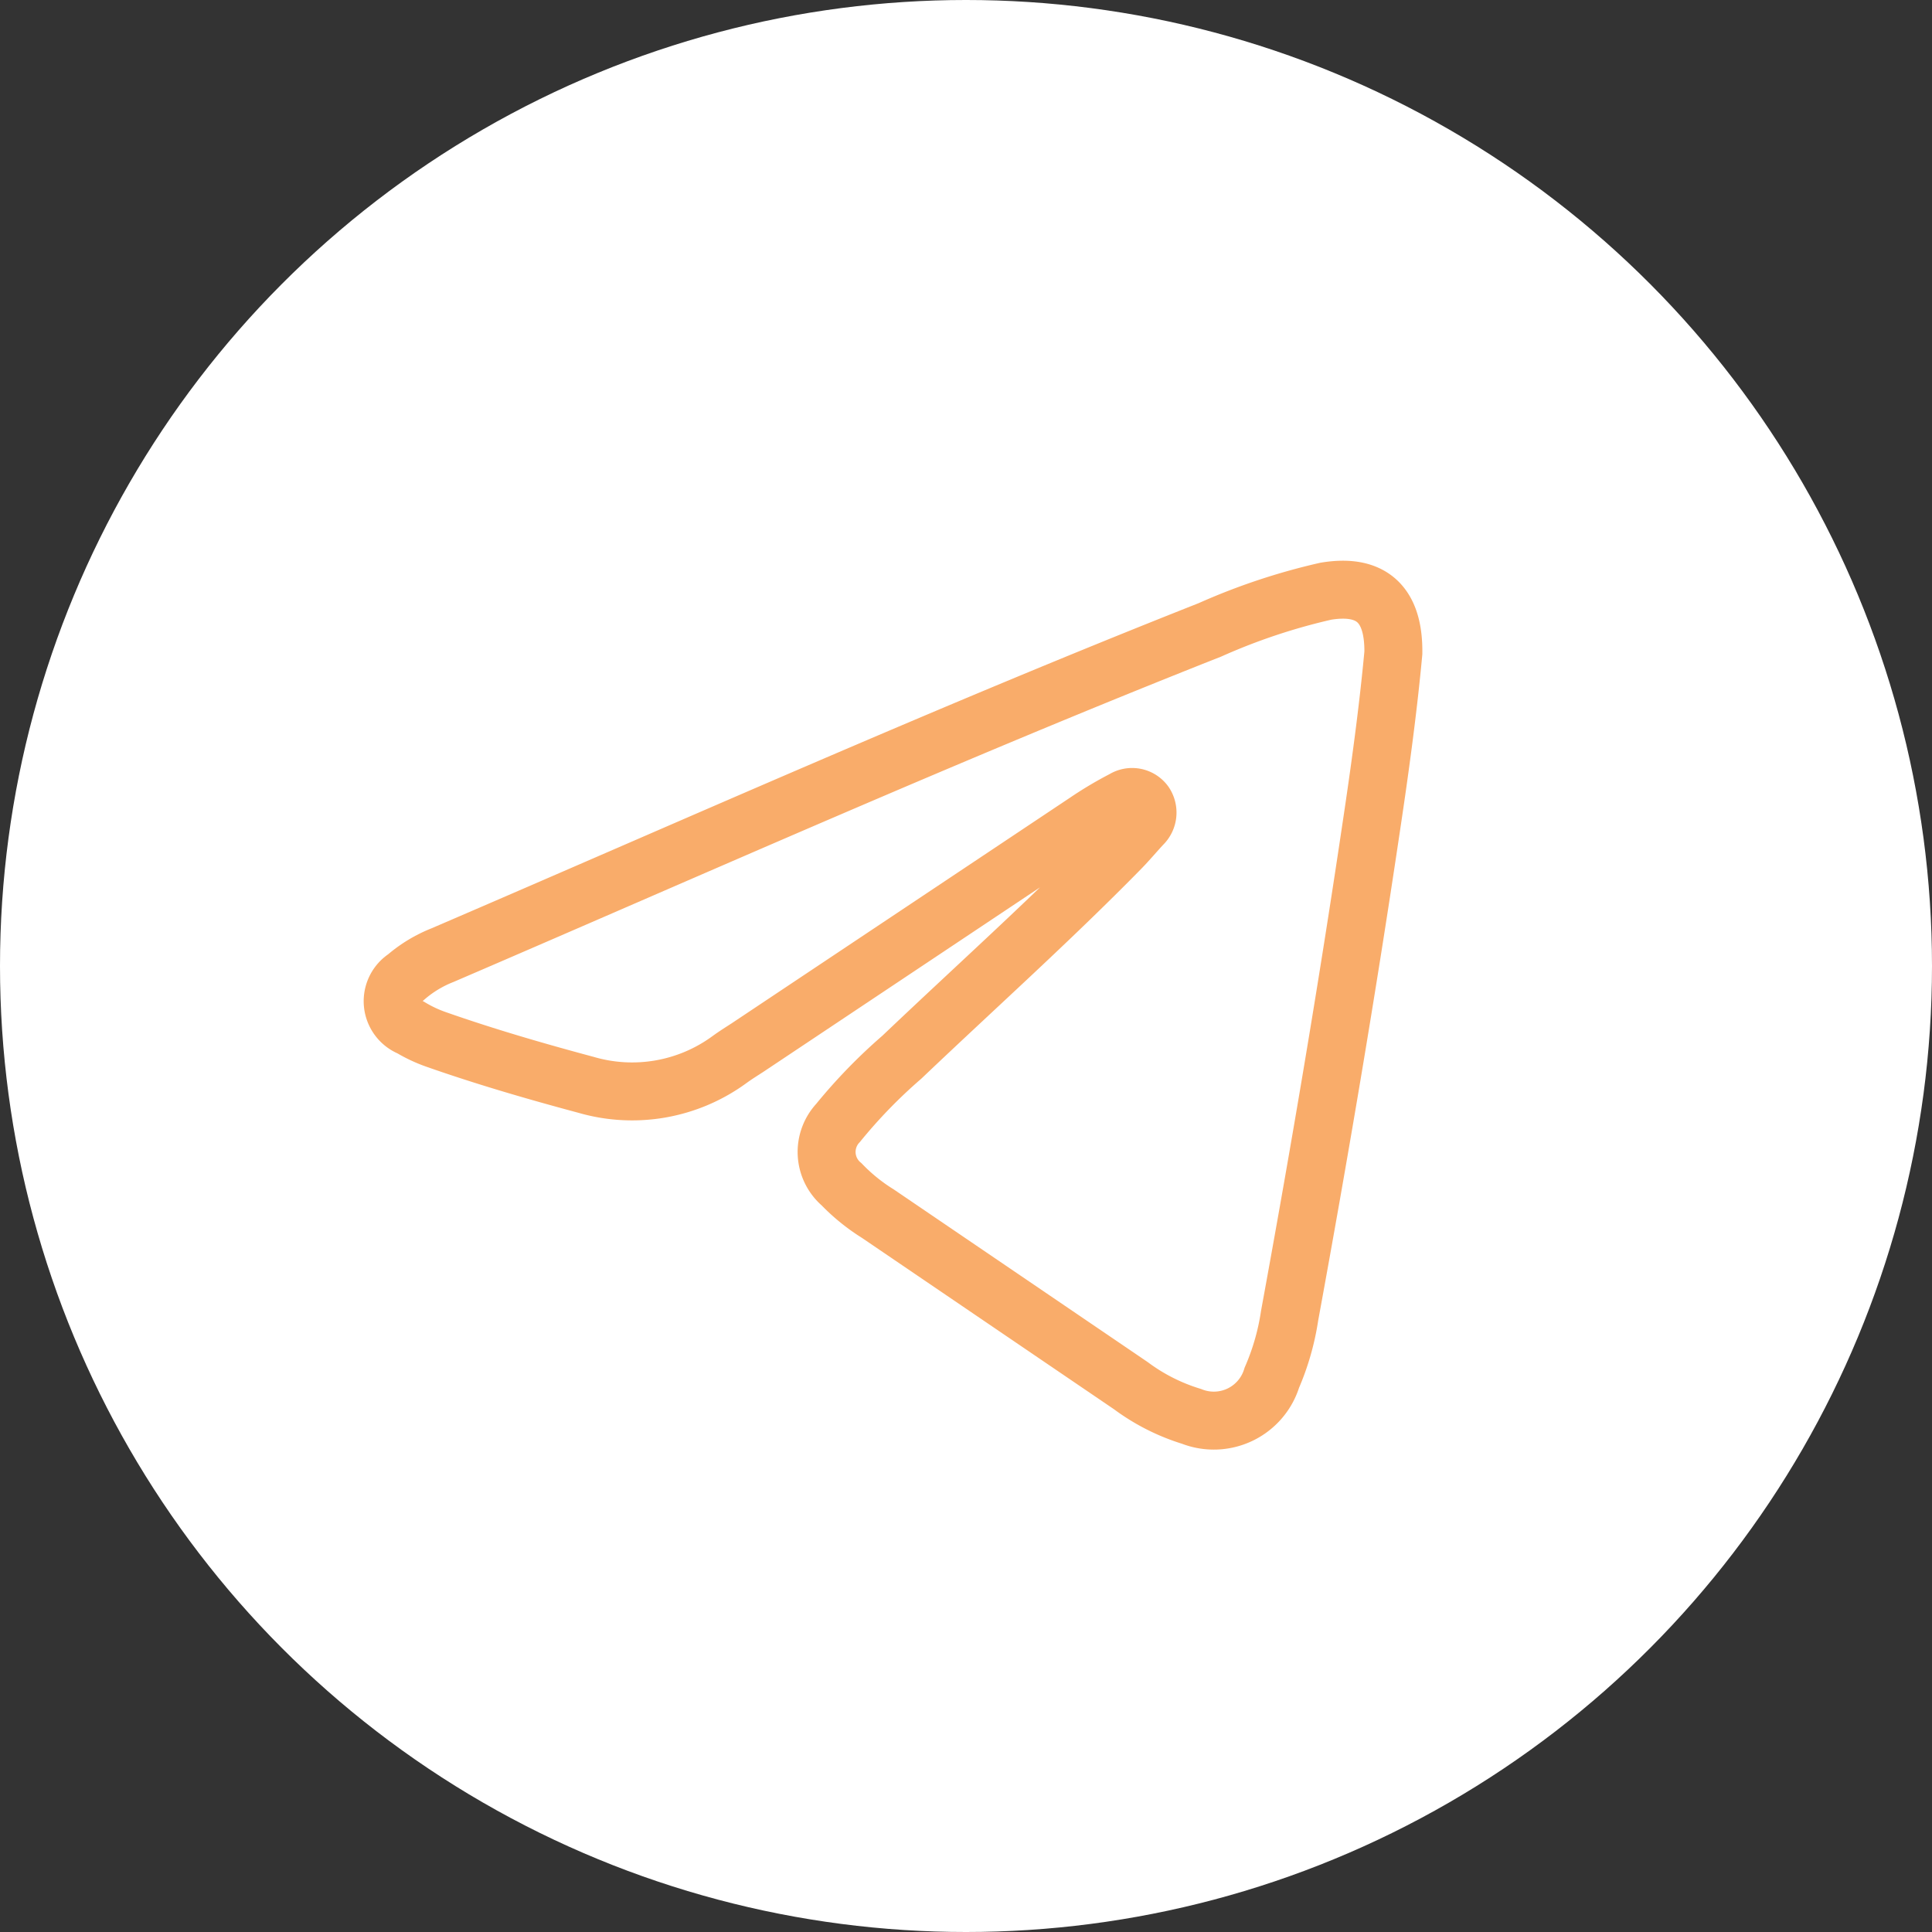
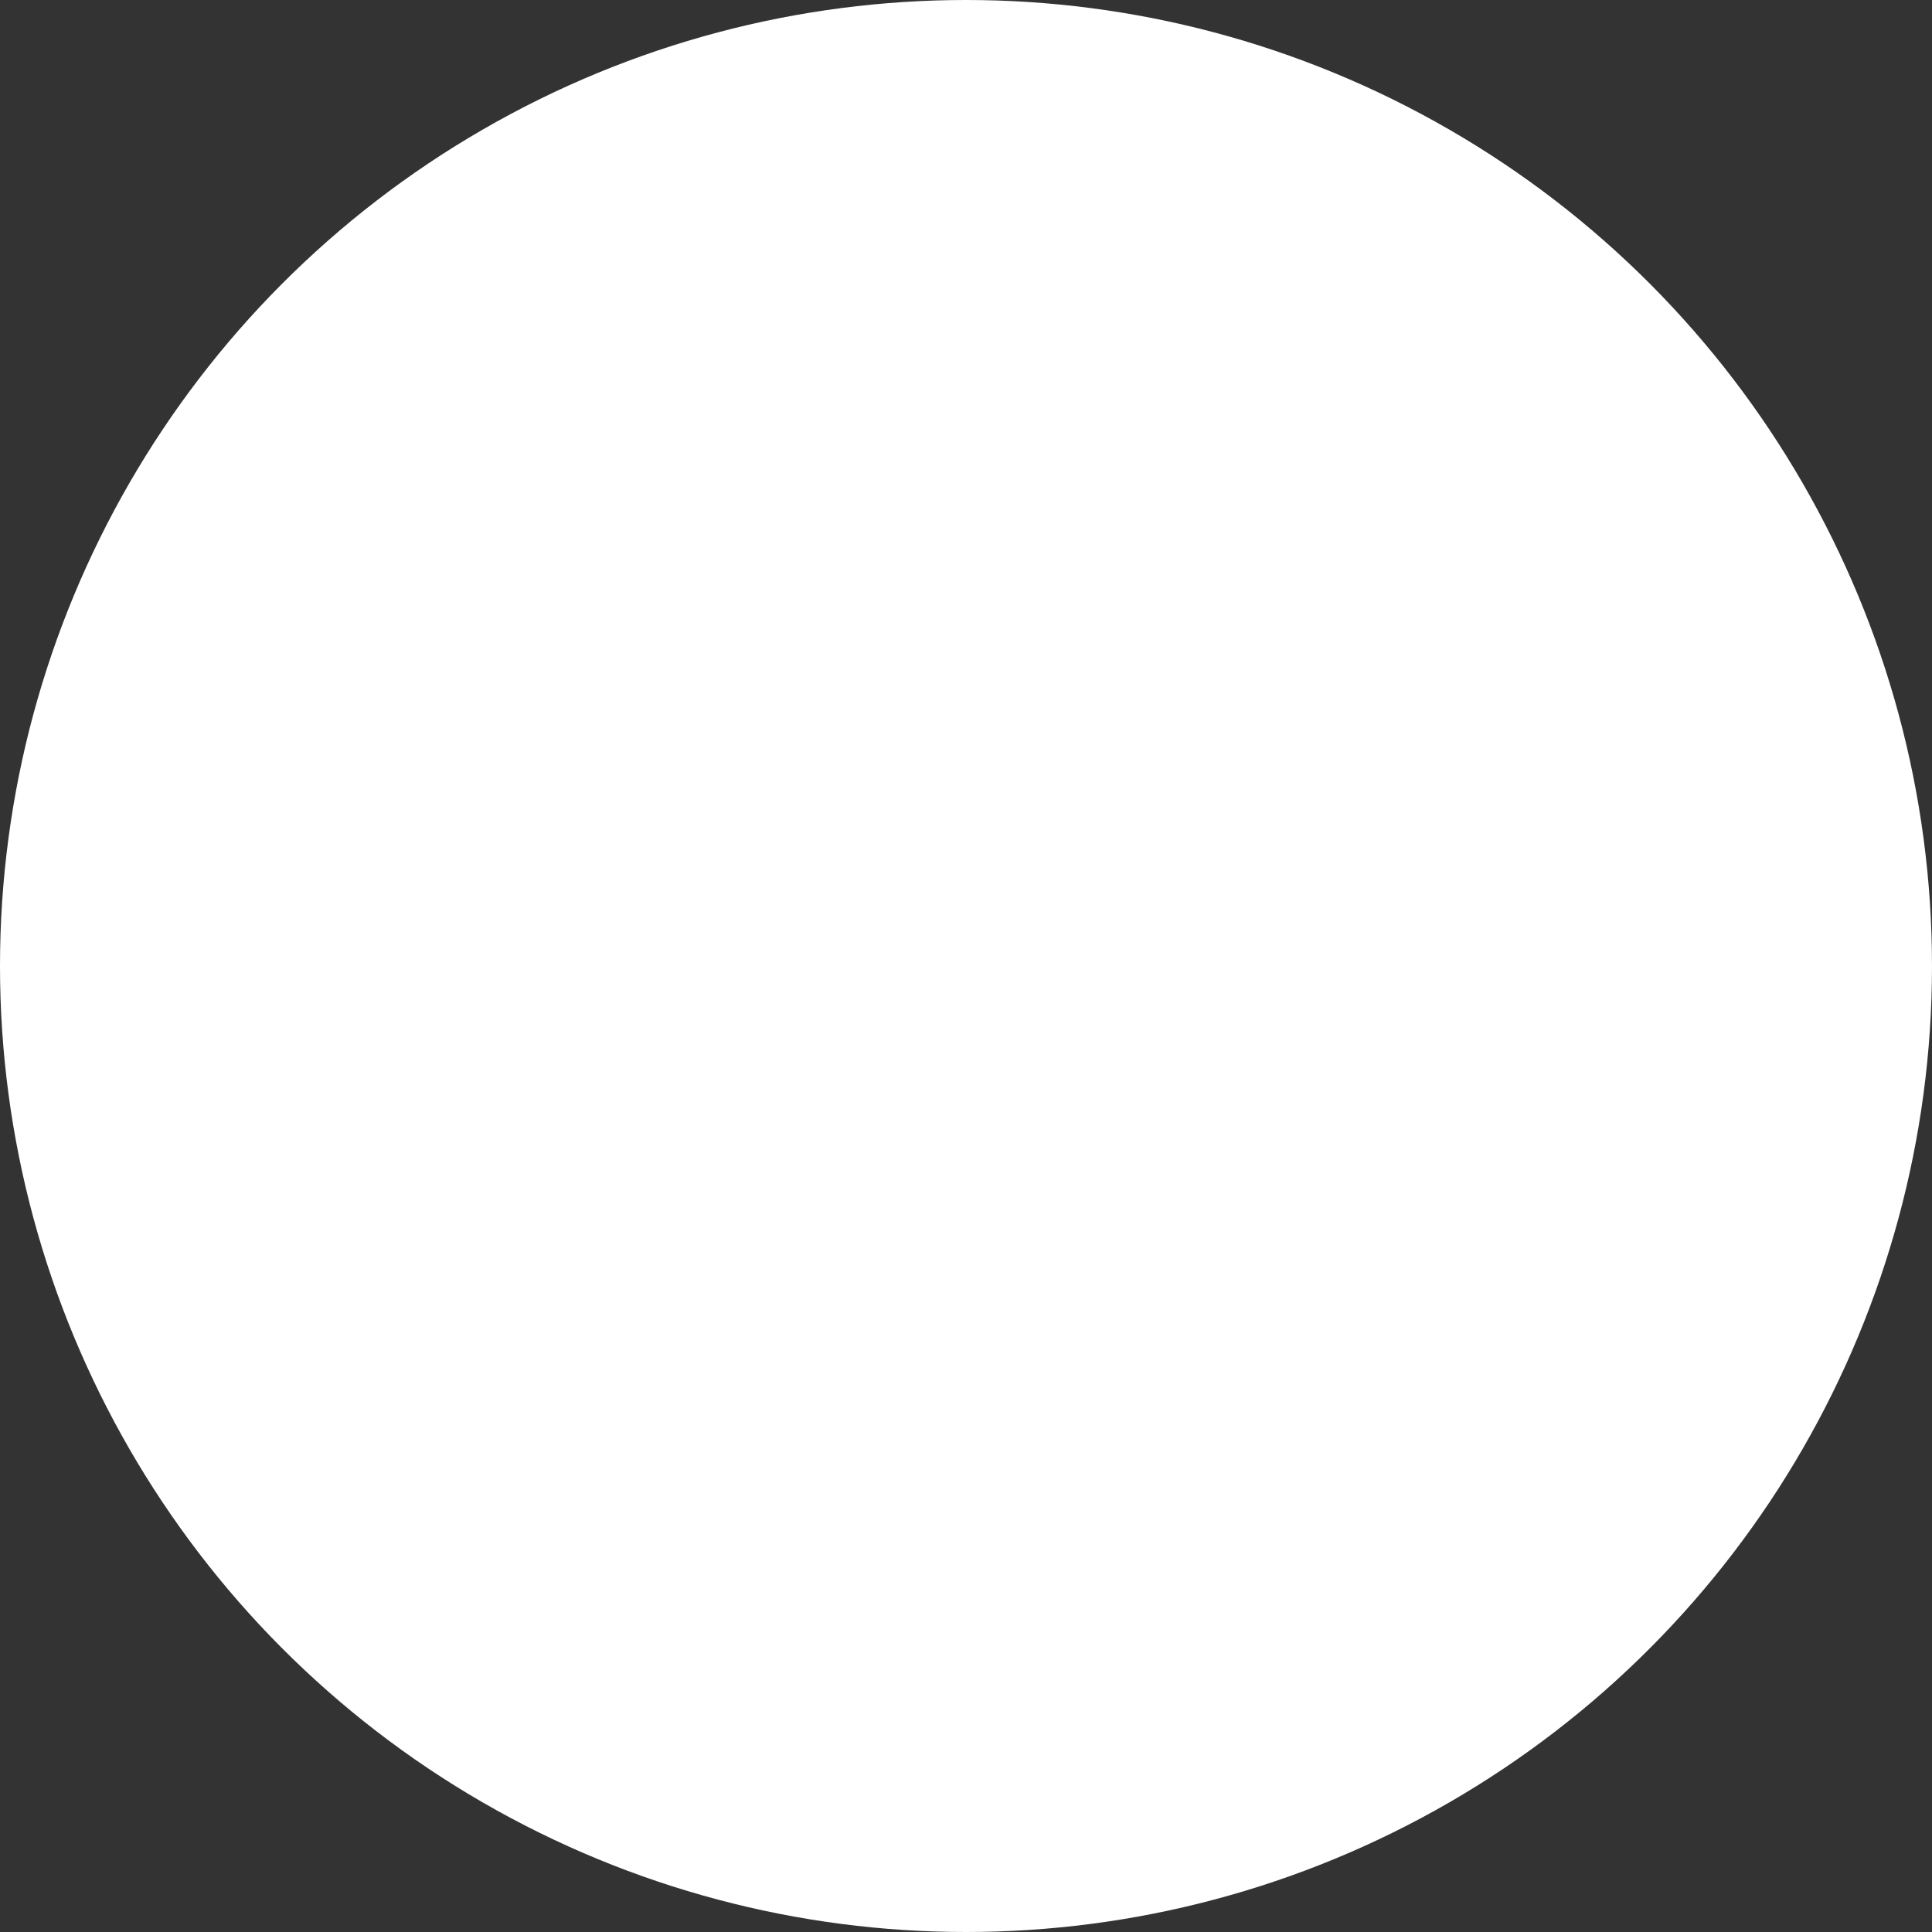
<svg xmlns="http://www.w3.org/2000/svg" viewBox="0 0 100 100">
  <rect x="0" y="0" width="100" height="100" fill="#333333" stroke="none" />
  <defs>
    <style>.cls-1{fill:#fff;}.cls-2{fill:none;stroke:#f9ac6a;stroke-miterlimit:10;stroke-width:3px;}</style>
  </defs>
  <g id="Слой_2" data-name="Слой 2">
    <g id="Слой_1-2" data-name="Слой 1">
      <circle class="cls-1" cx="50" cy="50" r="50" />
-       <path class="cls-2" d="M72.12,33.79c-.27,2.93-.7,6.07-1.17,9.19-1.25,8.4-2.67,16.77-4.2,25.12a12.82,12.82,0,0,1-.92,3.21,3.14,3.14,0,0,1-4.16,2,10.33,10.33,0,0,1-3.14-1.59L45.44,62.82a9.79,9.79,0,0,1-1.88-1.52,2.2,2.2,0,0,1-.18-3.18,27.18,27.18,0,0,1,3.3-3.4c3.77-3.59,7.66-7.07,11.31-10.79.39-.4.75-.83,1.13-1.24a.86.86,0,0,0,.13-1.11.81.81,0,0,0-1.09-.2,18.65,18.65,0,0,0-1.92,1.14L38.68,54.23c-.31.2-.63.4-.93.62a8.53,8.53,0,0,1-7.42,1.3c-2.61-.7-5.19-1.45-7.73-2.34a7.22,7.22,0,0,1-1.35-.63A1.46,1.46,0,0,1,21,50.59a6.61,6.61,0,0,1,1.9-1.15C36.13,43.75,49.26,37.88,62.63,32.6a32.25,32.25,0,0,1,6-2C70.94,30.22,72.15,31.23,72.12,33.79Z" />
    </g>
  </g>
</svg>